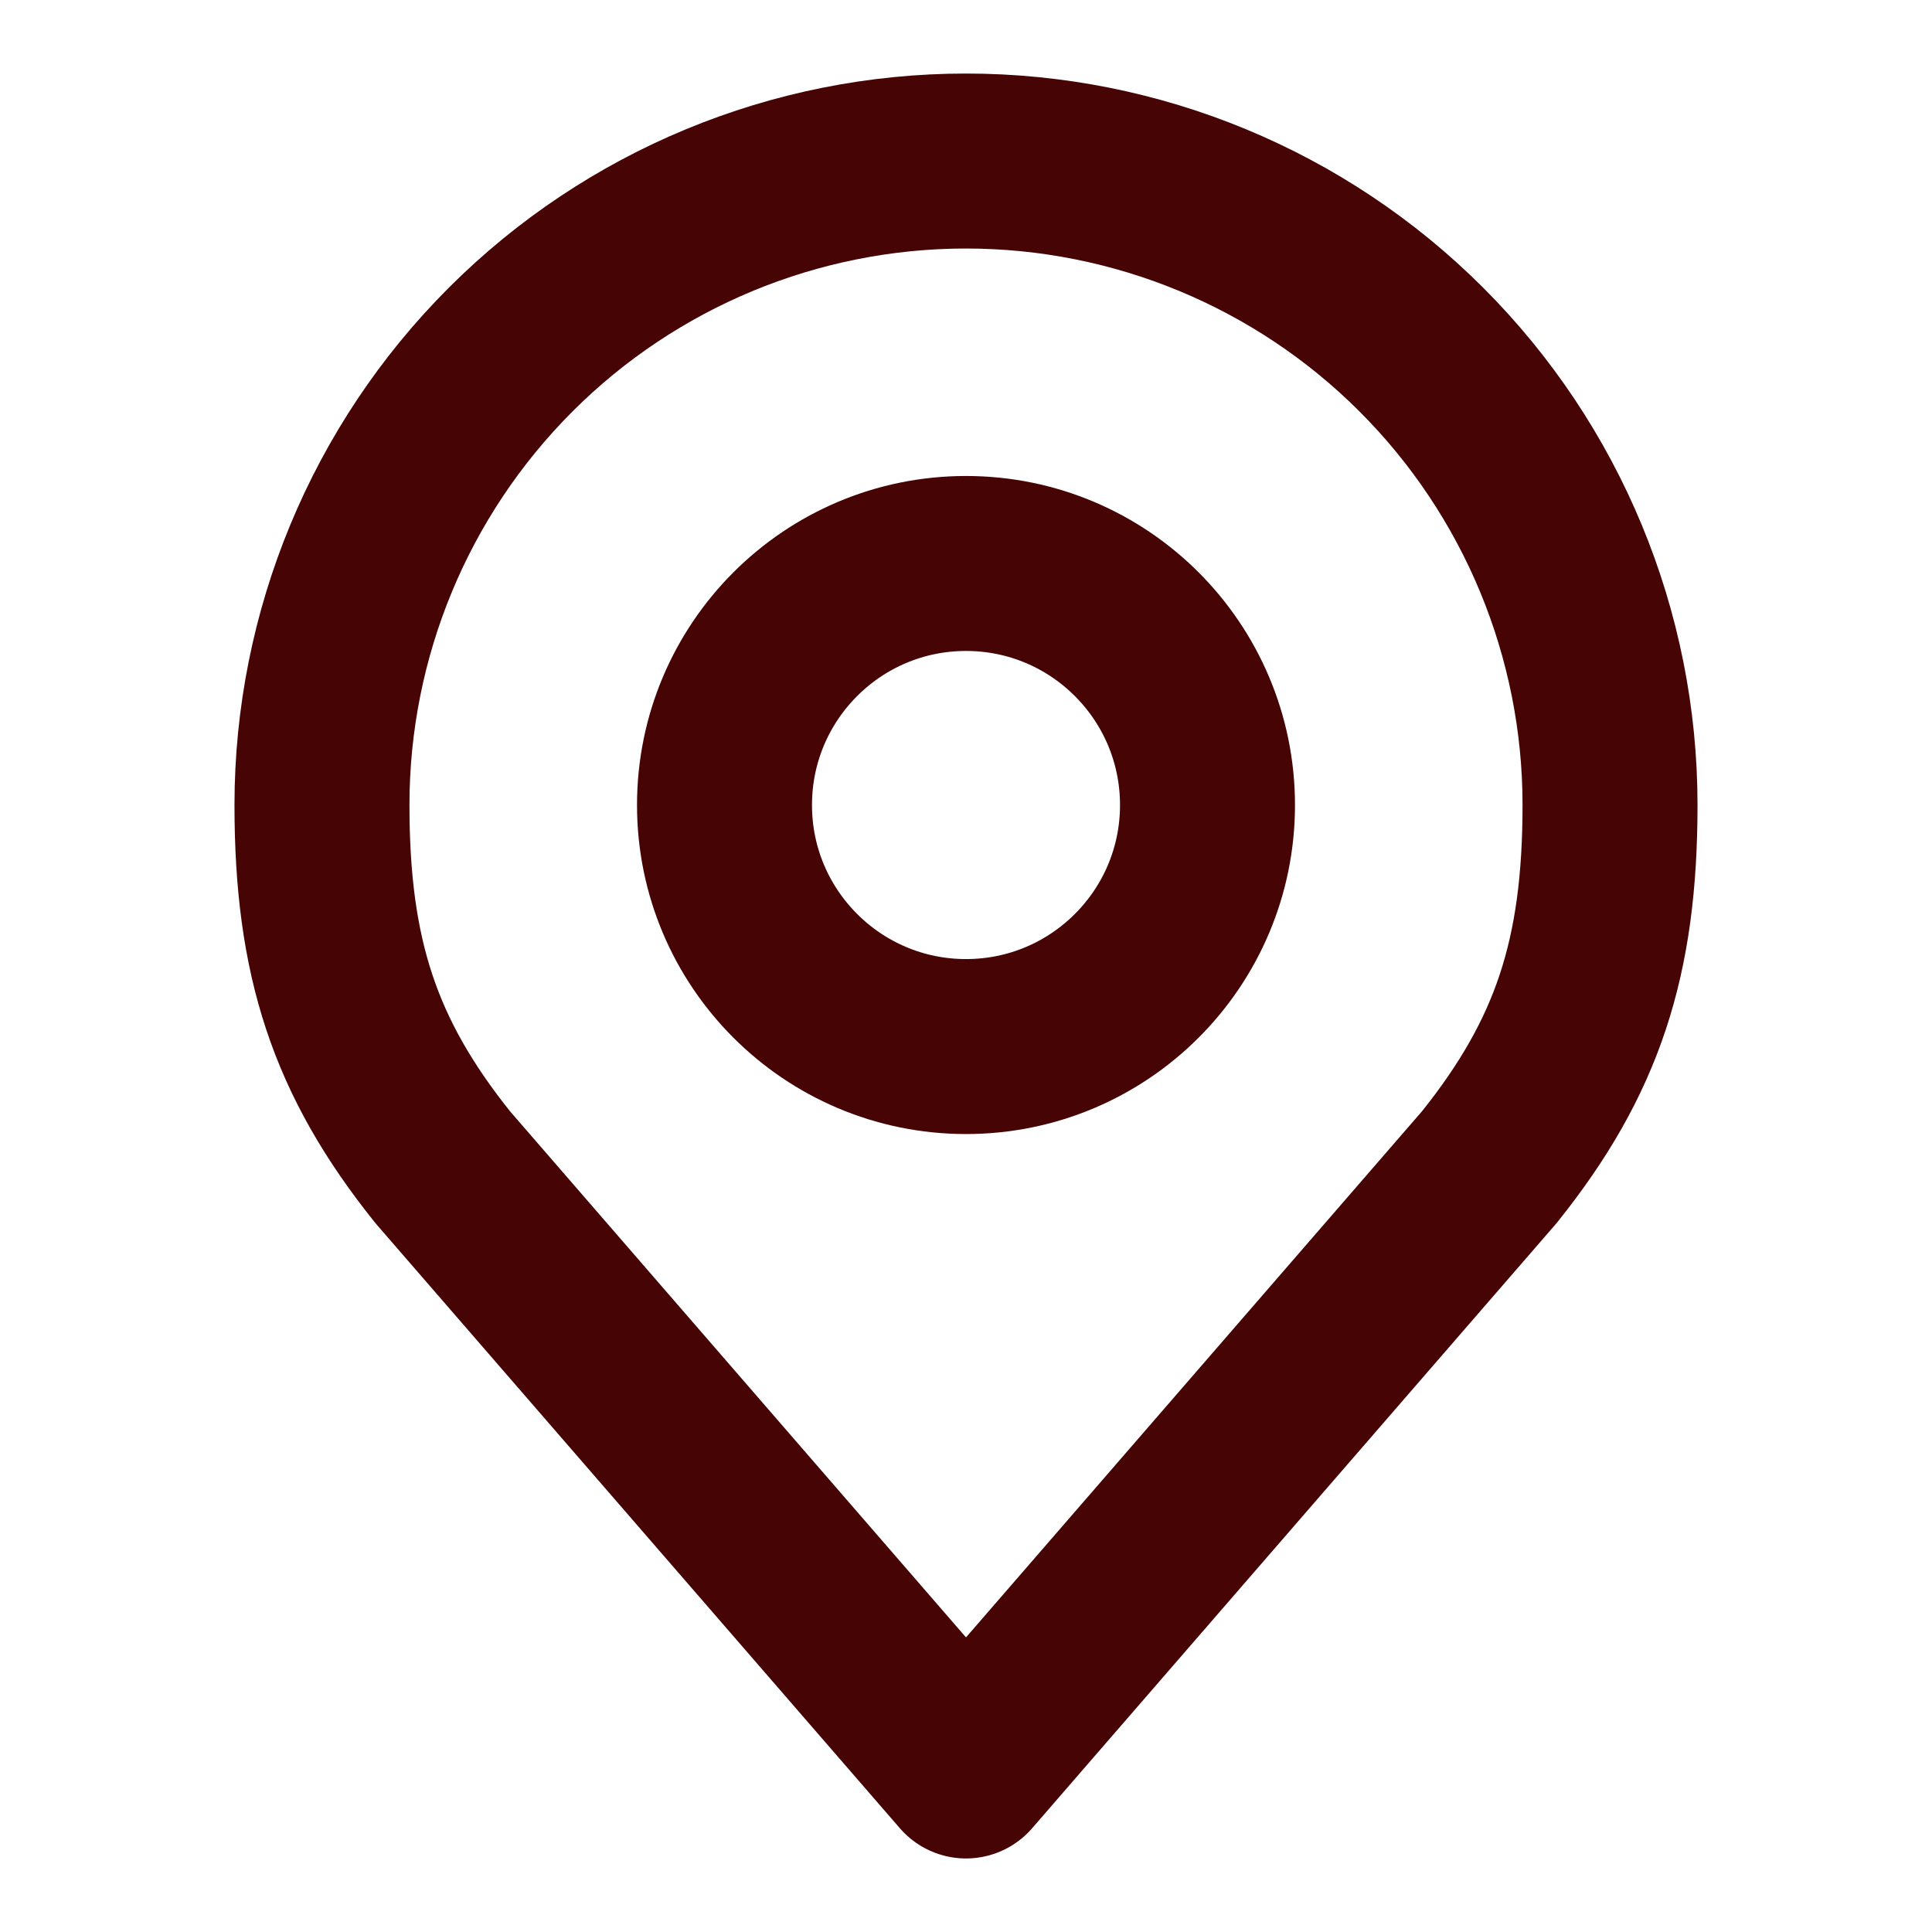
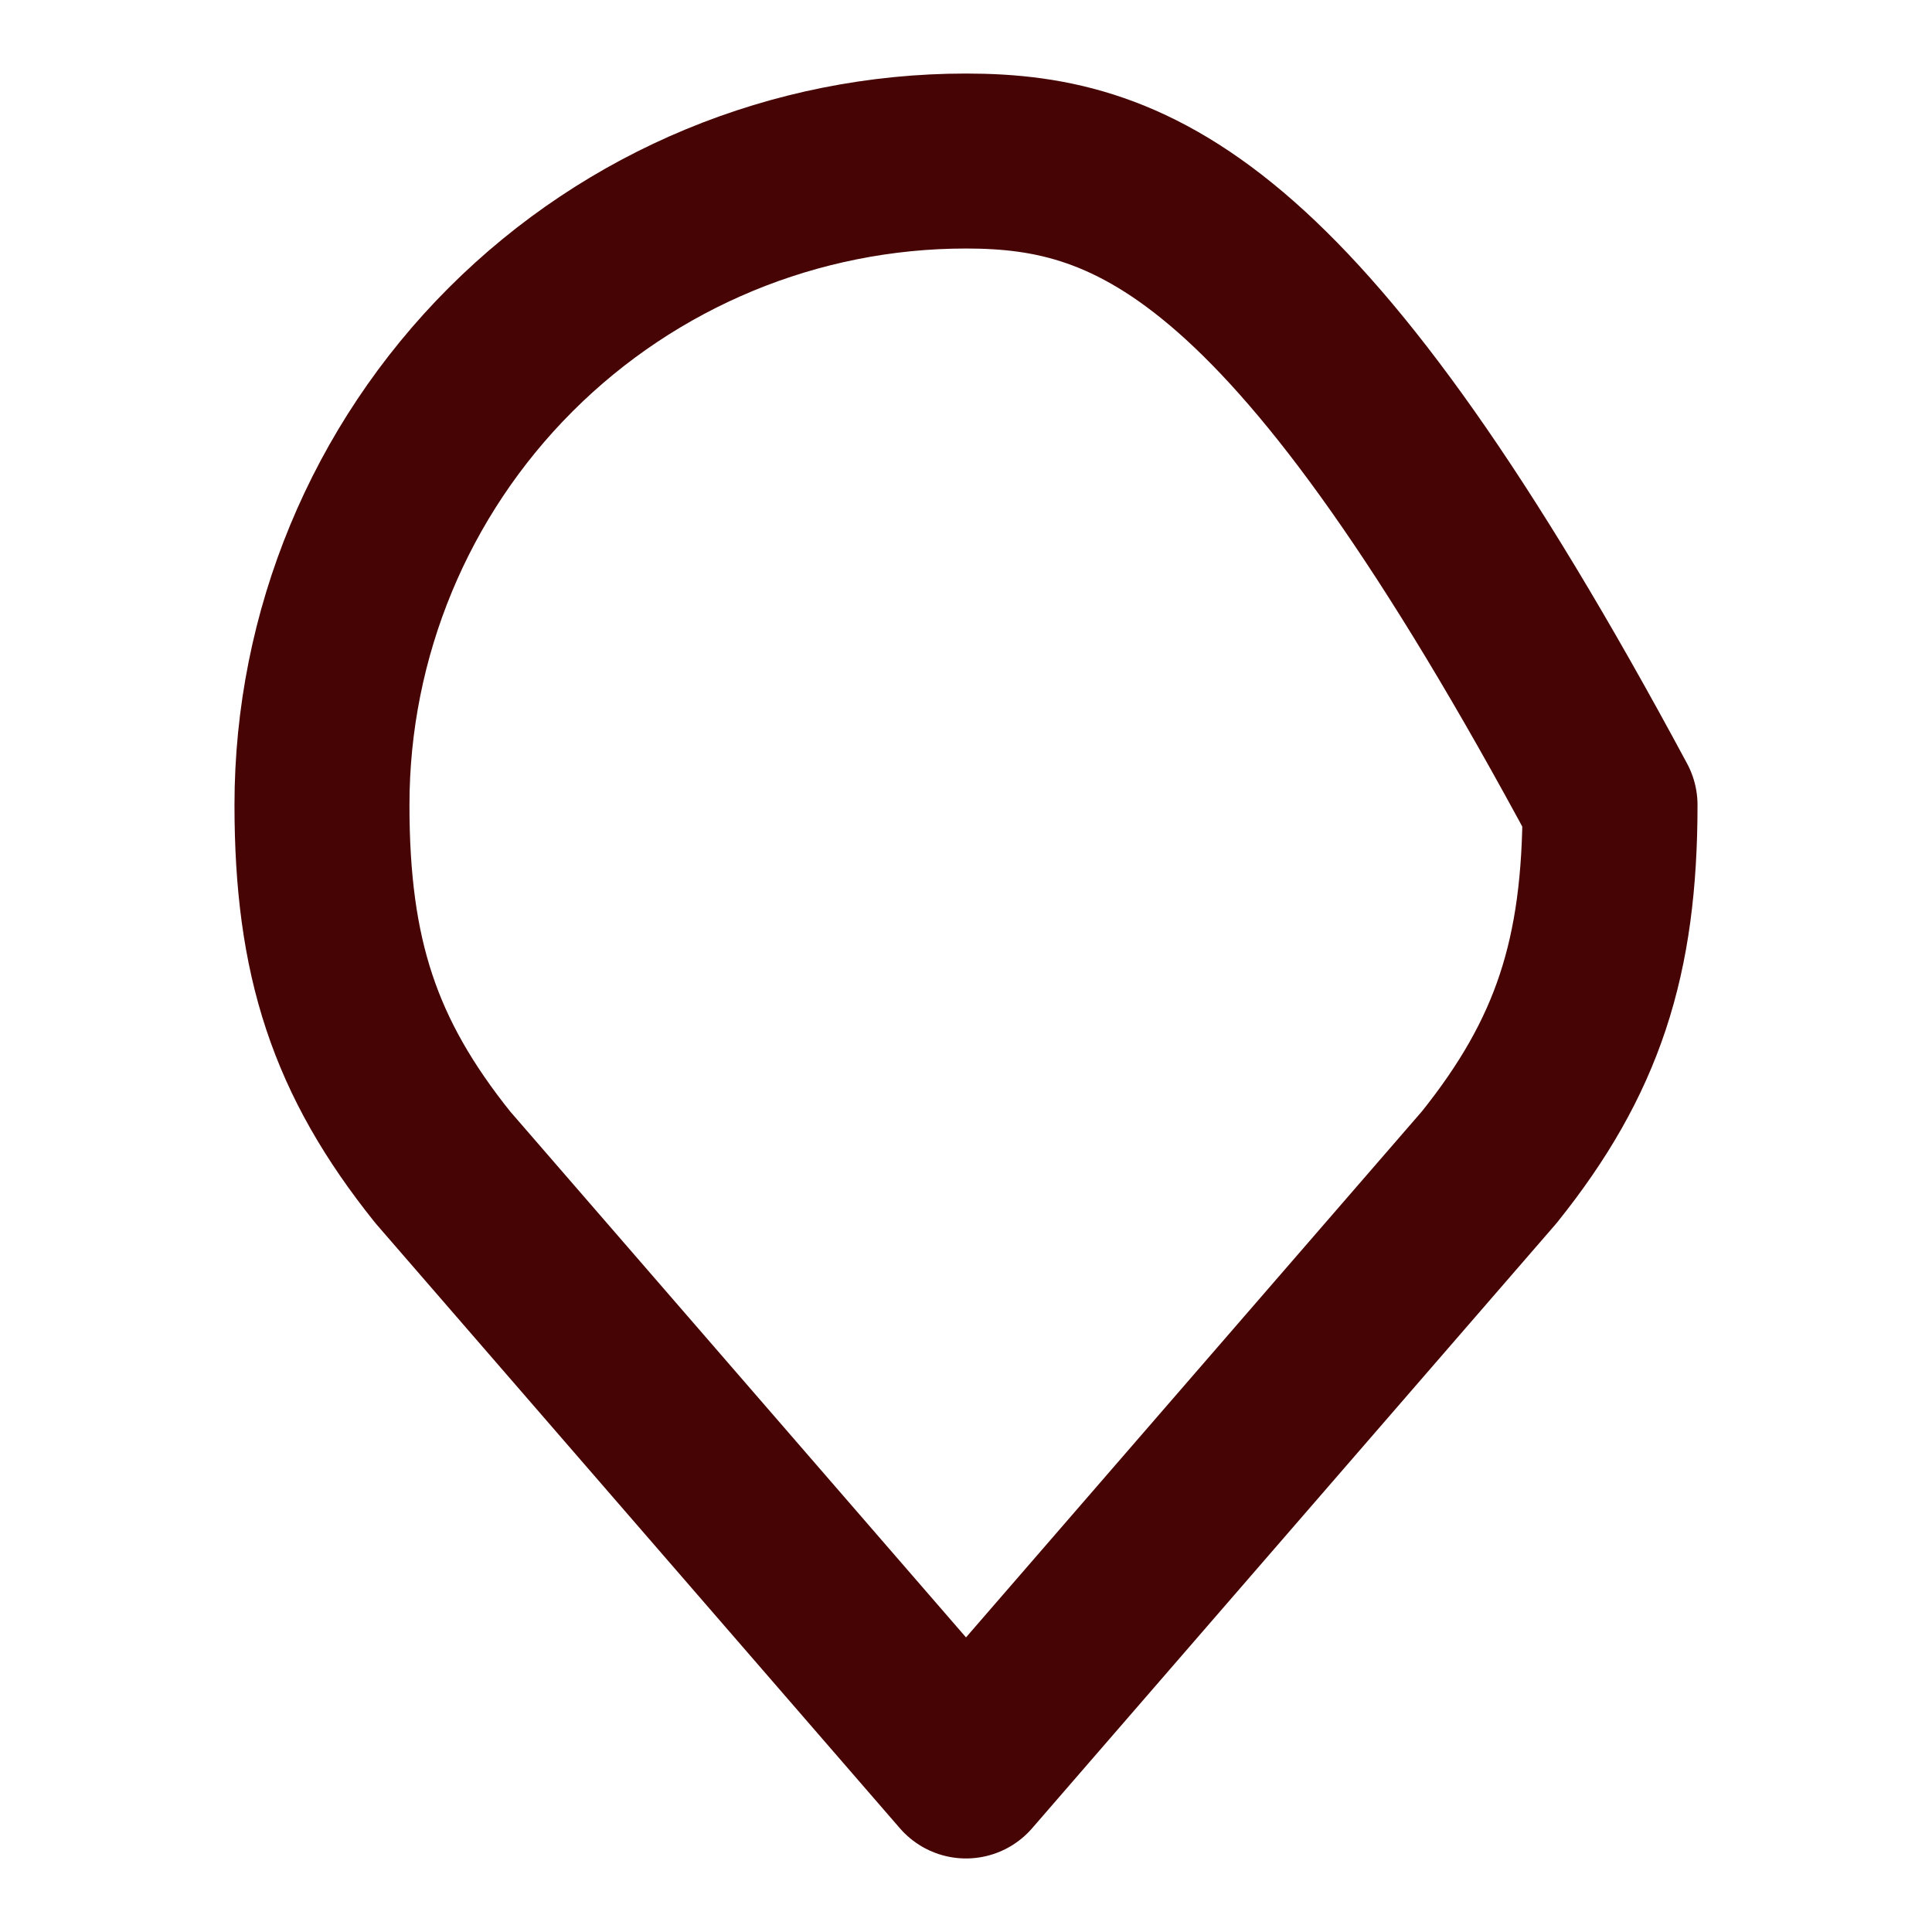
<svg xmlns="http://www.w3.org/2000/svg" width="23" height="23" viewBox="0 0 23 23" fill="none">
-   <path d="M11.5 12.459C13.088 12.459 14.375 11.171 14.375 9.584C14.375 7.996 13.088 6.708 11.5 6.708C9.912 6.708 8.625 7.996 8.625 9.584C8.625 11.171 9.912 12.459 11.5 12.459Z" stroke="#460404" stroke-width="2.083" stroke-linecap="round" stroke-linejoin="round" />
-   <path d="M11.5 1.917C9.467 1.917 7.517 2.724 6.079 4.162C4.641 5.6 3.833 7.55 3.833 9.583C3.833 11.397 4.219 12.583 5.271 13.896L11.5 21.083L17.729 13.896C18.782 12.583 19.167 11.397 19.167 9.583C19.167 7.55 18.359 5.6 16.921 4.162C15.483 2.724 13.533 1.917 11.5 1.917V1.917Z" stroke="#460404" stroke-width="2.083" stroke-linecap="round" stroke-linejoin="round" />
+   <path d="M11.5 1.917C9.467 1.917 7.517 2.724 6.079 4.162C4.641 5.6 3.833 7.55 3.833 9.583C3.833 11.397 4.219 12.583 5.271 13.896L11.5 21.083L17.729 13.896C18.782 12.583 19.167 11.397 19.167 9.583C15.483 2.724 13.533 1.917 11.5 1.917V1.917Z" stroke="#460404" stroke-width="2.083" stroke-linecap="round" stroke-linejoin="round" />
</svg>